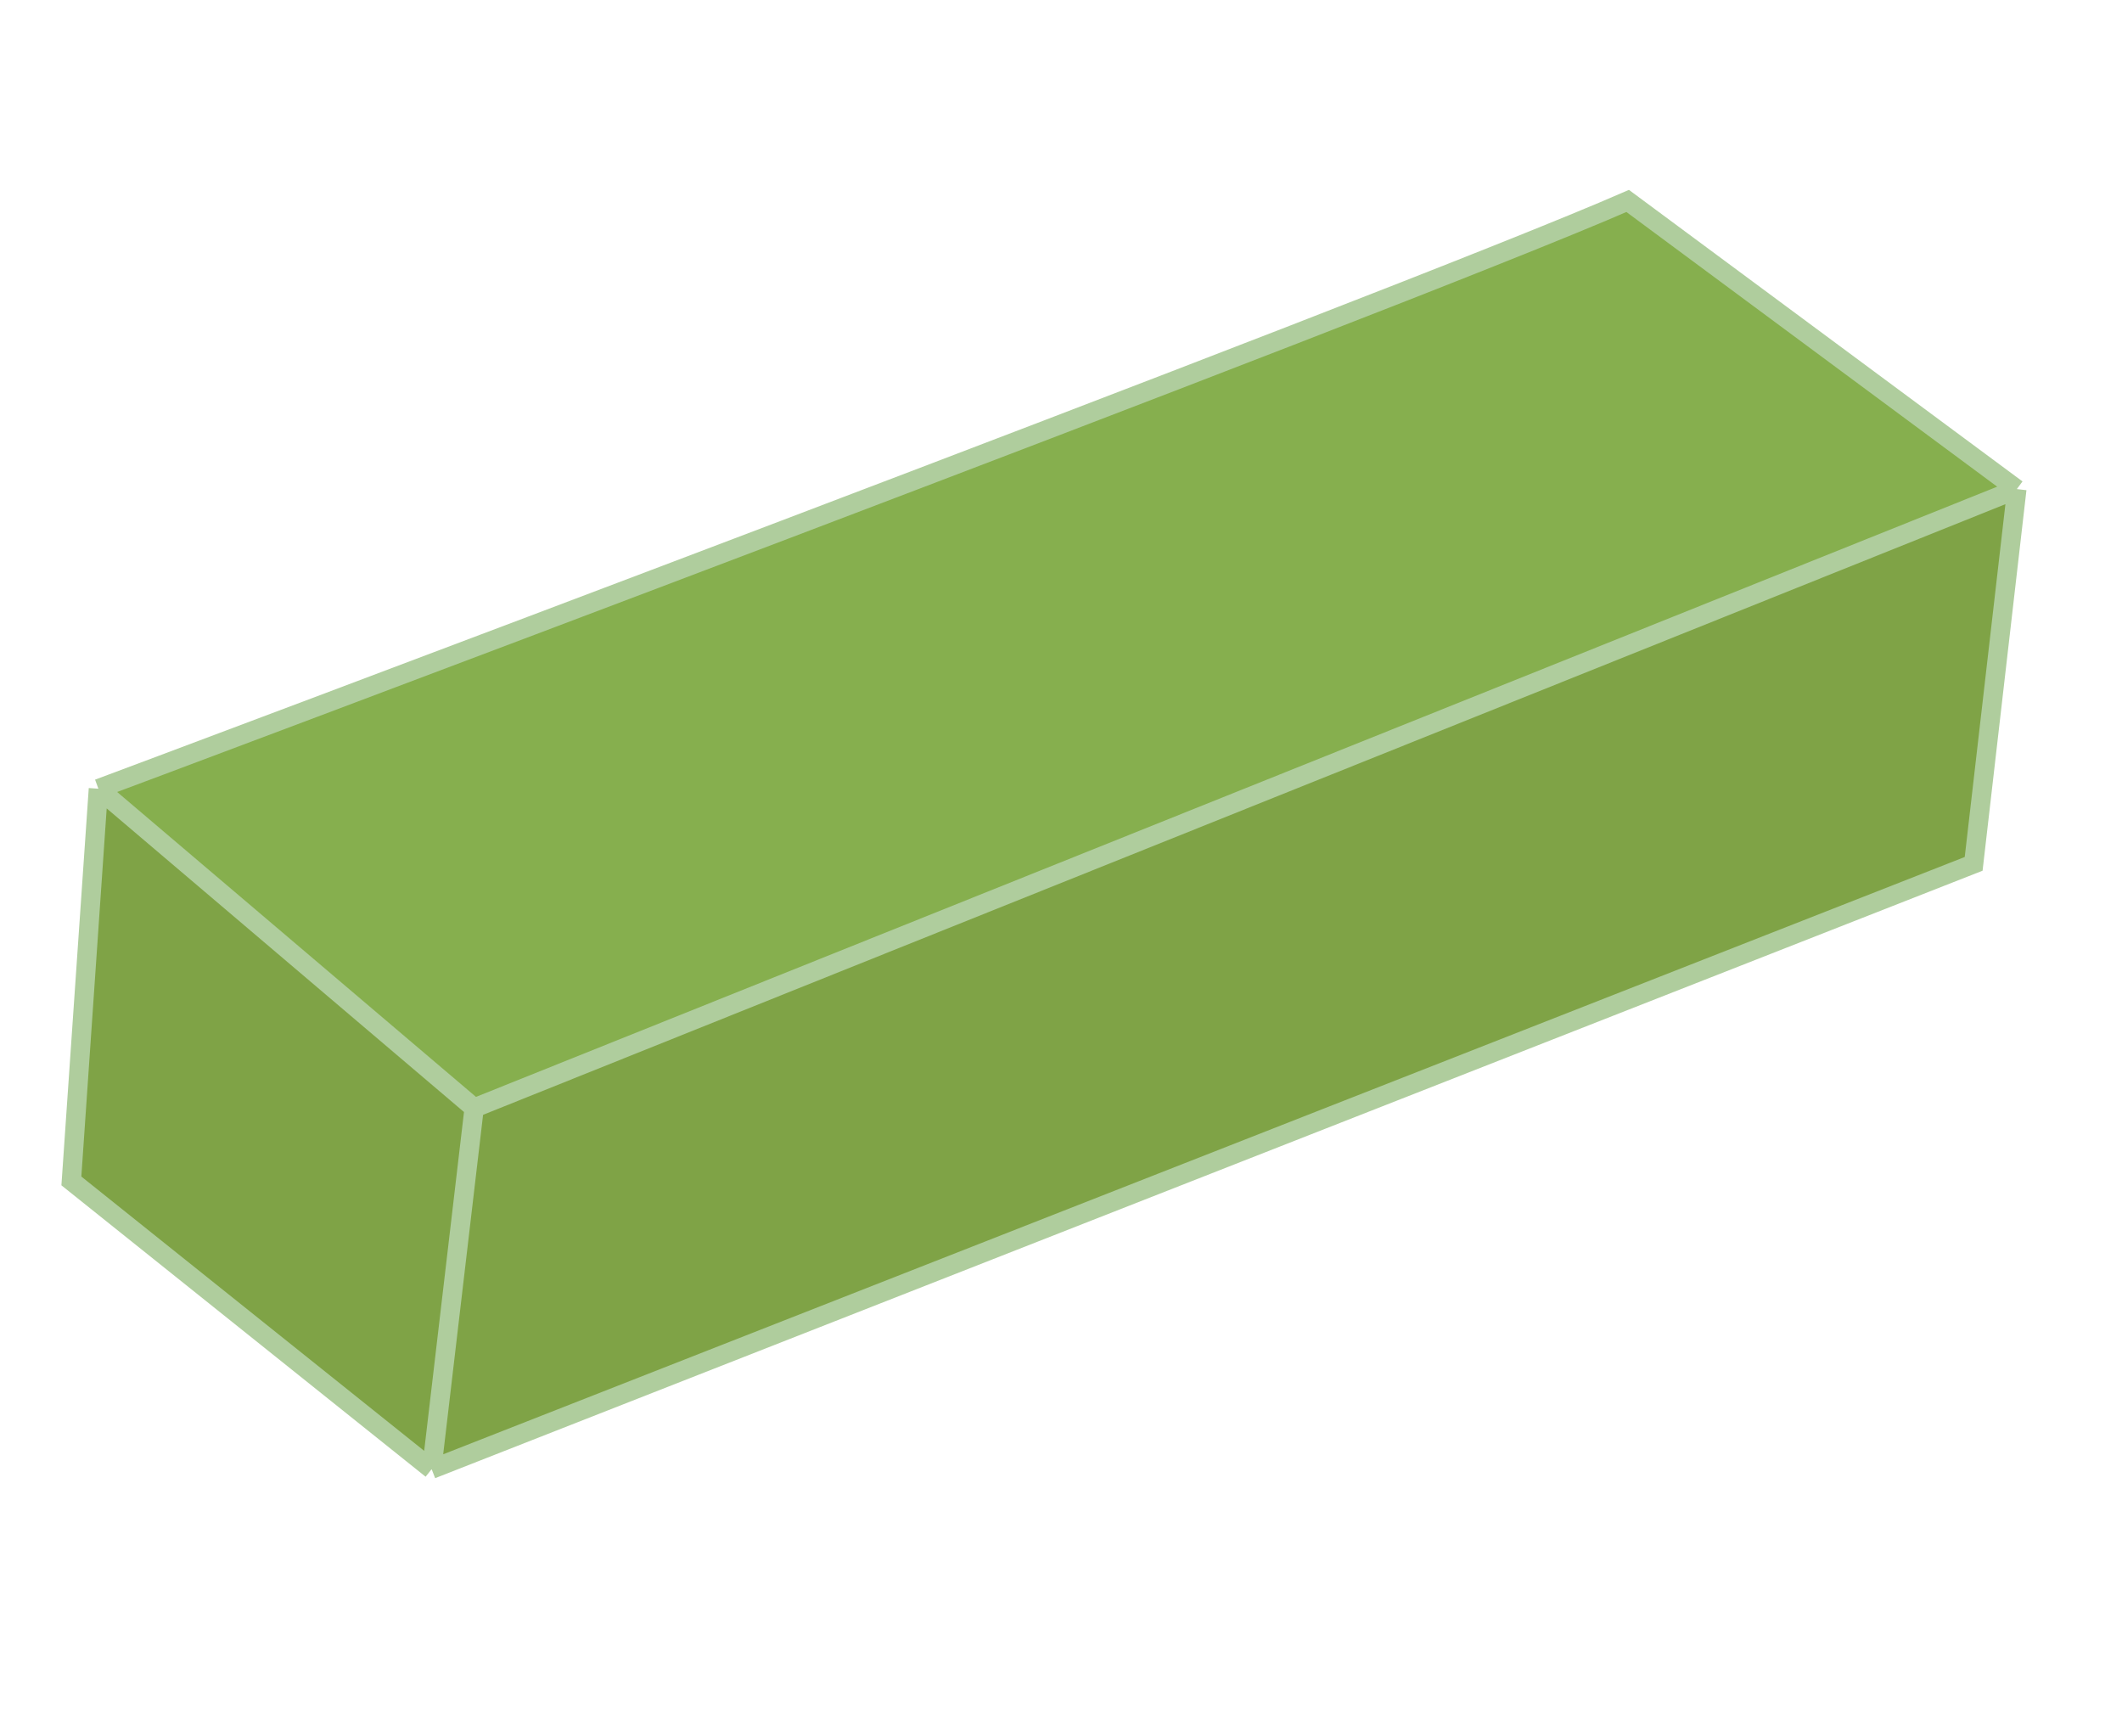
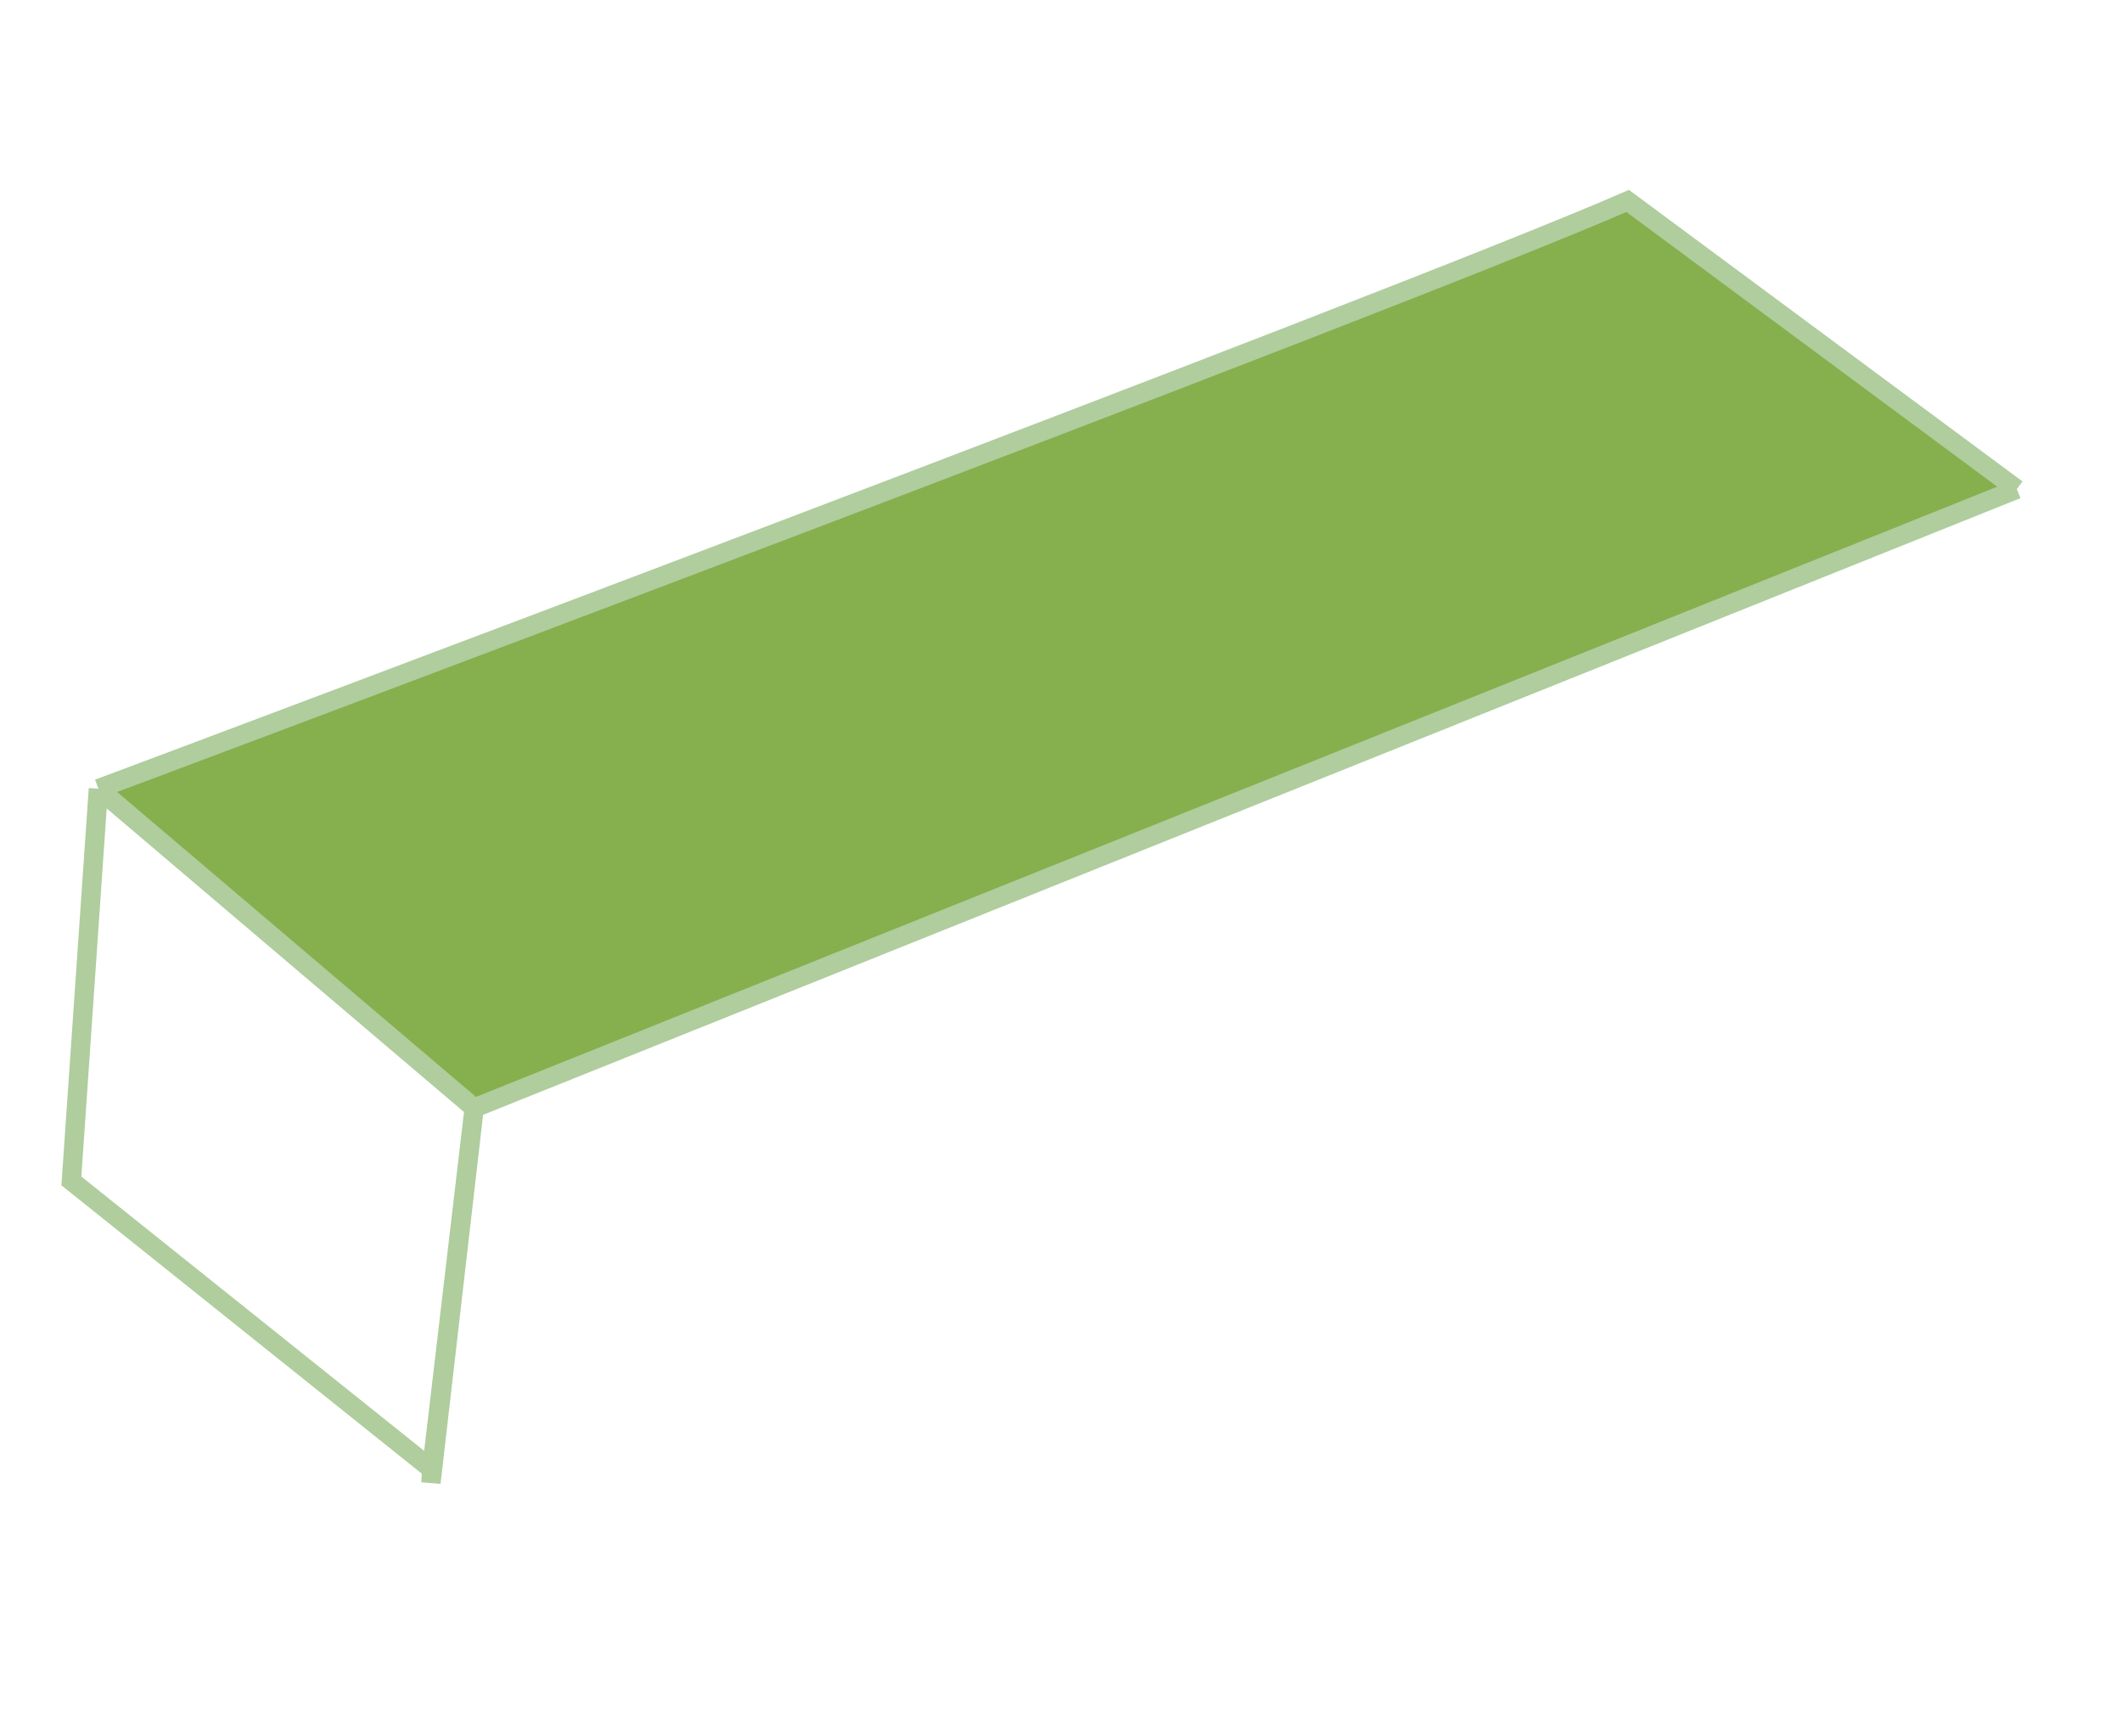
<svg xmlns="http://www.w3.org/2000/svg" width="22" height="18" fill="none">
  <path d="M4.923 11.496L1.04 8.21l15.836-6.125 4.034 2.988-15.986 6.424z" fill="#86AF4E" />
-   <path d="M4.475 15.23L.74 12.244l.299-4.034 3.884 3.287L20.91 5.072l-.448 3.884-15.986 6.275z" fill="#7FA346" />
-   <path d="M1.02 8.176c.227-.083 13.465-5.047 15.855-6.093l4.034 2.988M1.02 8.176l3.896 3.31M1.02 8.176l-.28 4.066 3.735 2.988M20.91 5.071L4.916 11.486M20.91 5.07l-.448 3.885L4.475 15.23m.441-3.744l-.44 3.744" stroke="#AFCD9D" stroke-width=".2" />
+   <path d="M1.02 8.176c.227-.083 13.465-5.047 15.855-6.093l4.034 2.988M1.02 8.176l3.896 3.31M1.02 8.176l-.28 4.066 3.735 2.988M20.91 5.071L4.916 11.486l-.448 3.885L4.475 15.23m.441-3.744l-.44 3.744" stroke="#AFCD9D" stroke-width=".2" />
</svg>